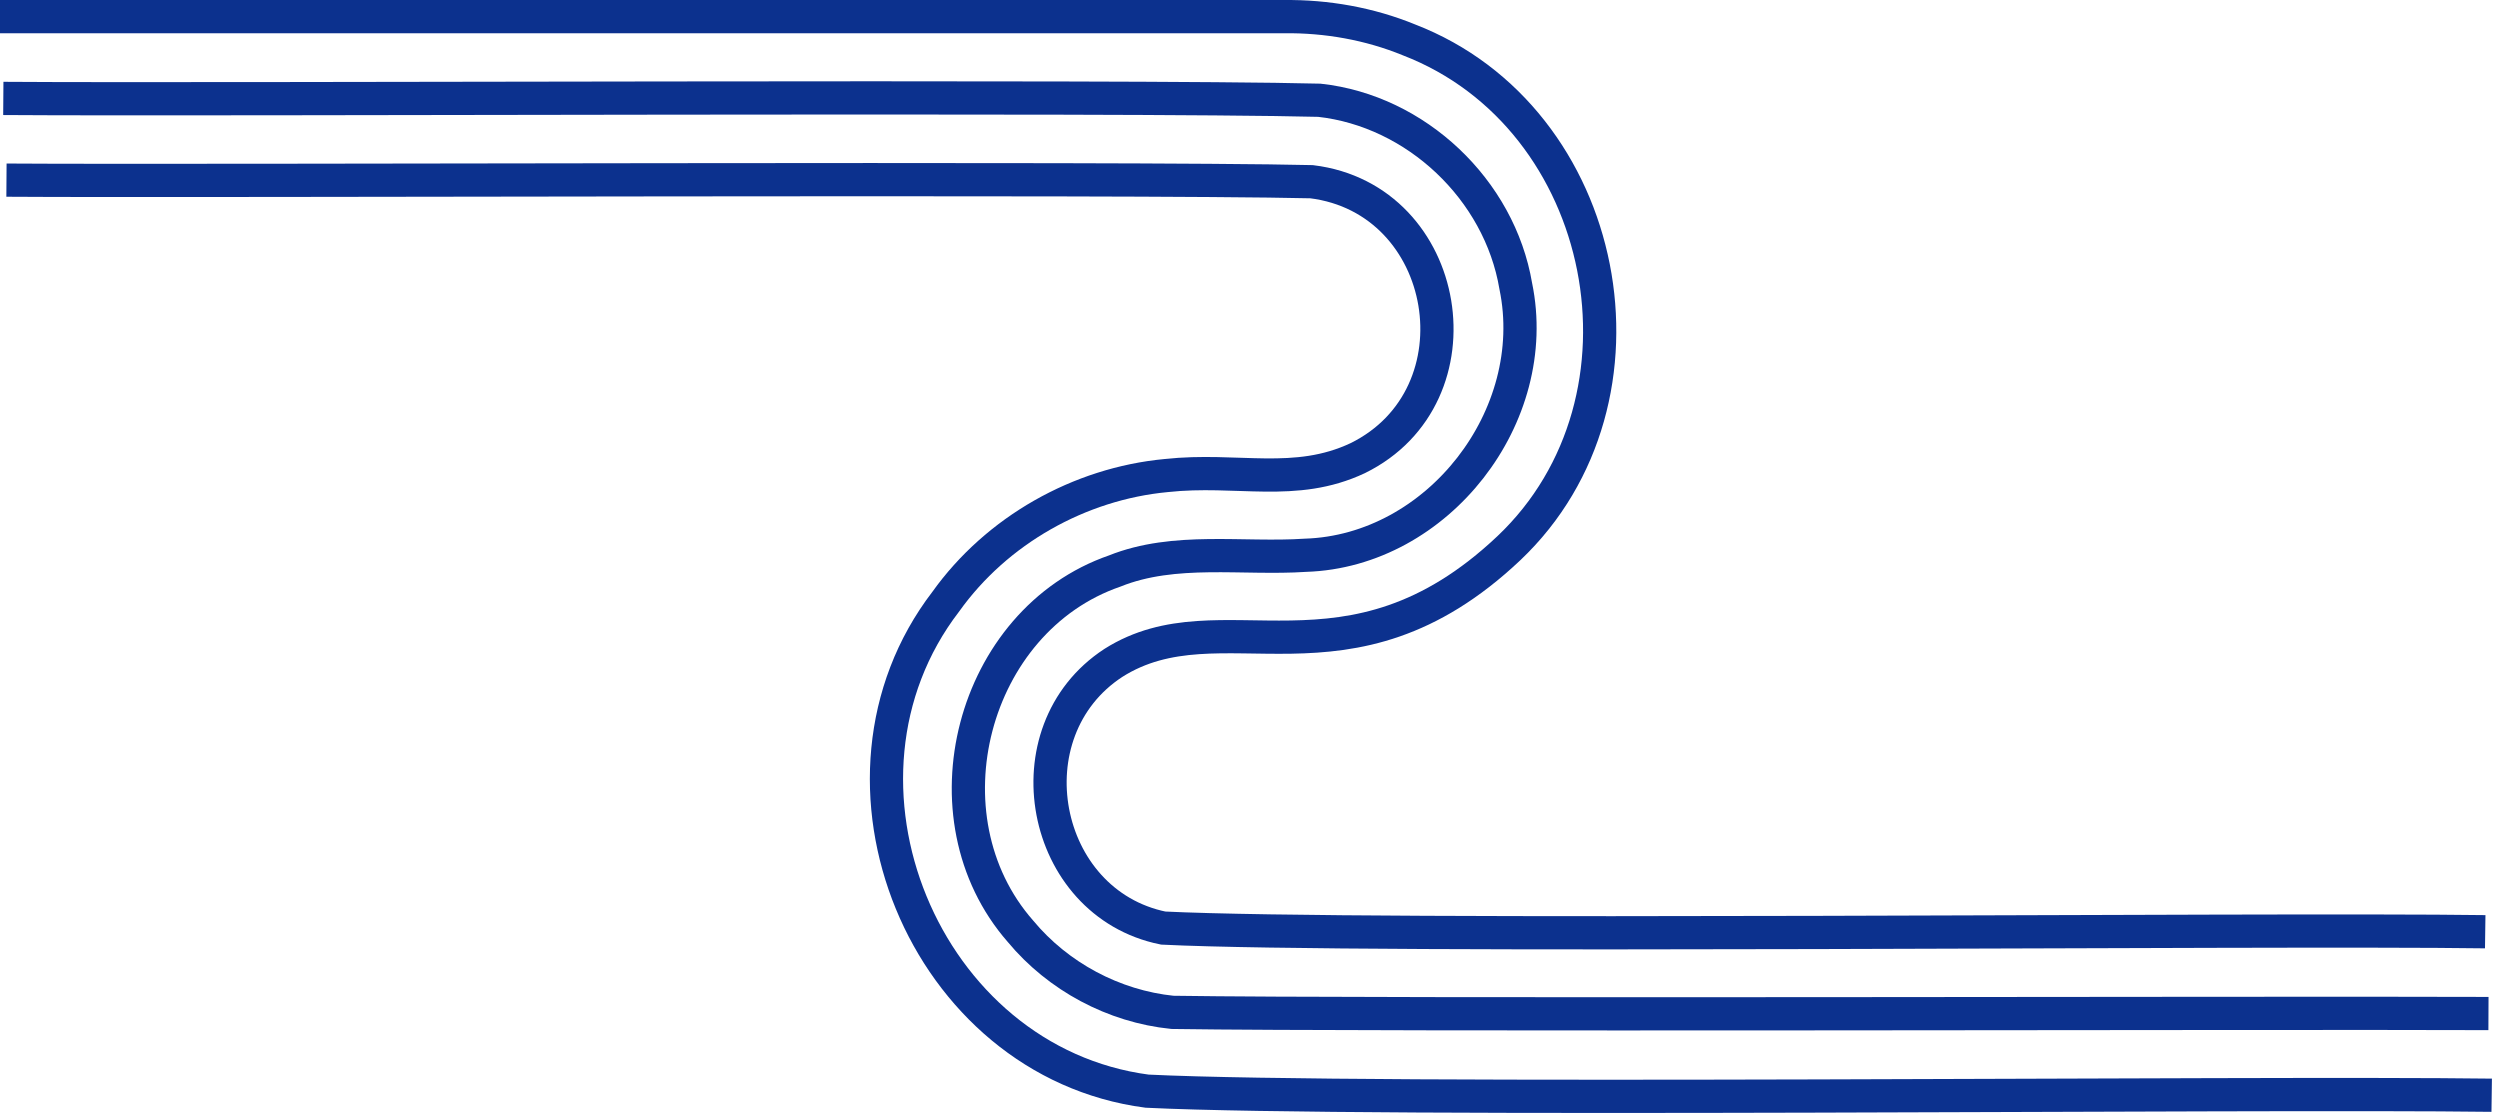
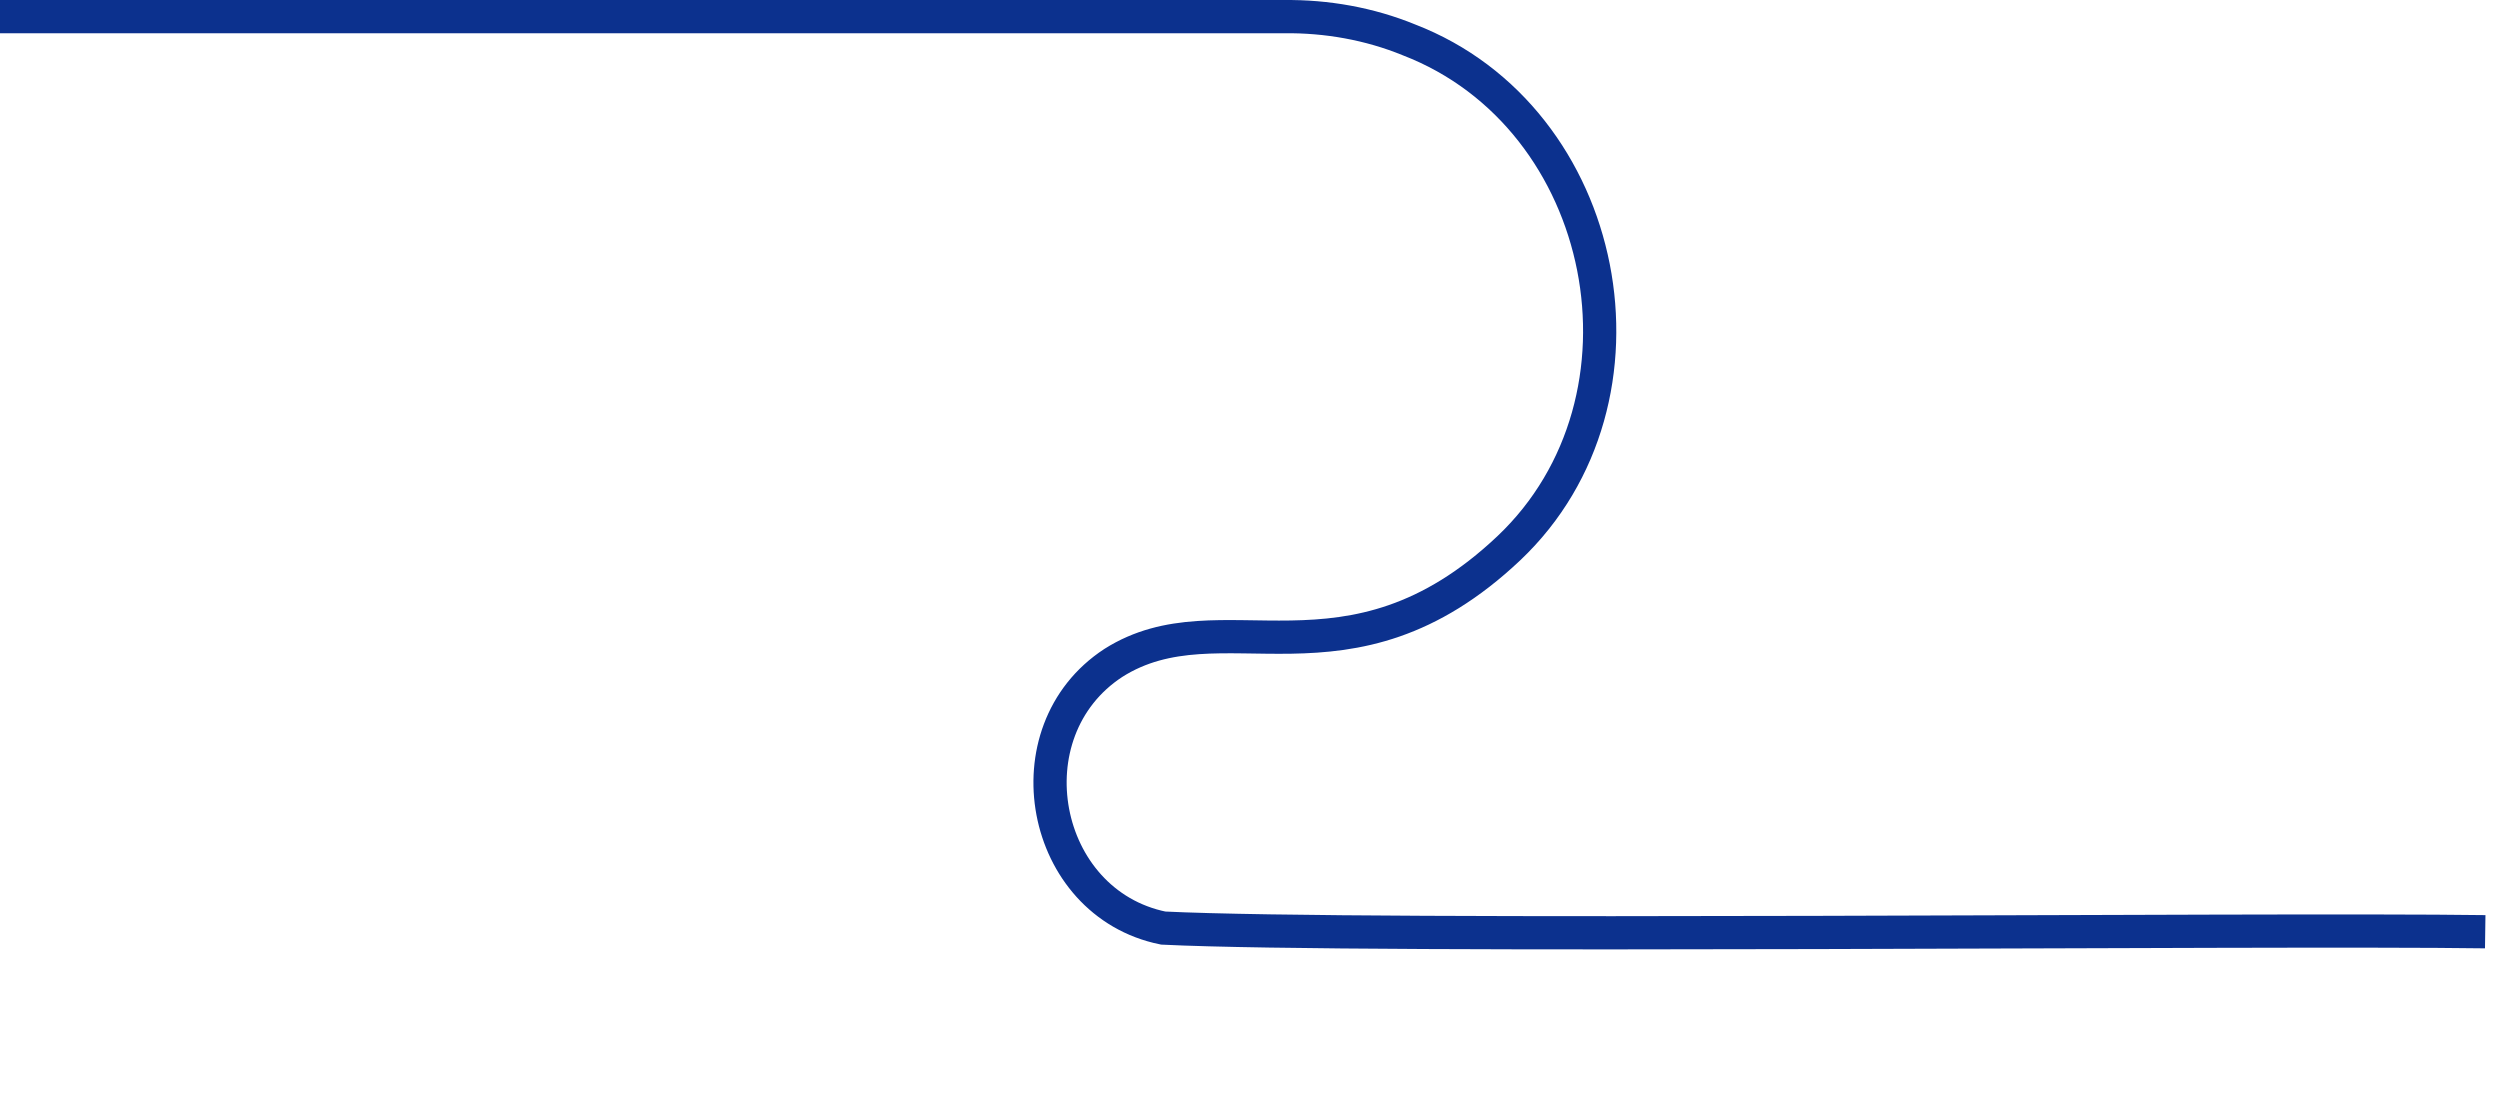
<svg xmlns="http://www.w3.org/2000/svg" width="301" height="134" viewBox="0 0 301 134" fill="none">
-   <path d="M300 131.866C271.171 131.475 164.859 132.678 138.106 131.375C111.234 127.835 97.328 94 113.869 72.44C119.998 63.856 129.95 58.24 140.412 57.257C148.957 56.325 155.935 58.712 163.471 55.161C178.734 47.651 174.801 23.954 157.911 21.878C135.521 21.347 25.335 21.858 0.779 21.688" stroke="#0C318E" stroke-width="4" stroke-miterlimit="10" />
-   <path d="M299.611 122.029C273.287 121.918 165.258 122.259 141.161 121.888C134.093 121.166 127.395 117.586 122.853 112.111C110.814 98.372 116.963 74.716 134.213 68.749C141.44 65.851 149.606 67.356 157.182 66.854C173.114 66.343 185.742 50.097 182.498 34.444C180.541 22.831 170.499 13.345 158.849 12.071C135.311 11.469 26.004 12.041 0.399 11.85" stroke="#0C318E" stroke-width="4" stroke-miterlimit="10" />
  <path d="M299.221 112.181C272.389 111.8 164.639 112.943 140.053 111.74C125.269 108.731 121.376 88.084 134.053 79.811C147.04 71.588 162.243 84.363 181.679 65.992C200.586 48.062 193.917 14.167 169.64 4.801C164.889 2.855 159.718 1.943 154.597 2.003C134.482 2.003 22.52 2.003 0 2.003" stroke="#0C318E" stroke-width="4" stroke-miterlimit="10" />
</svg>